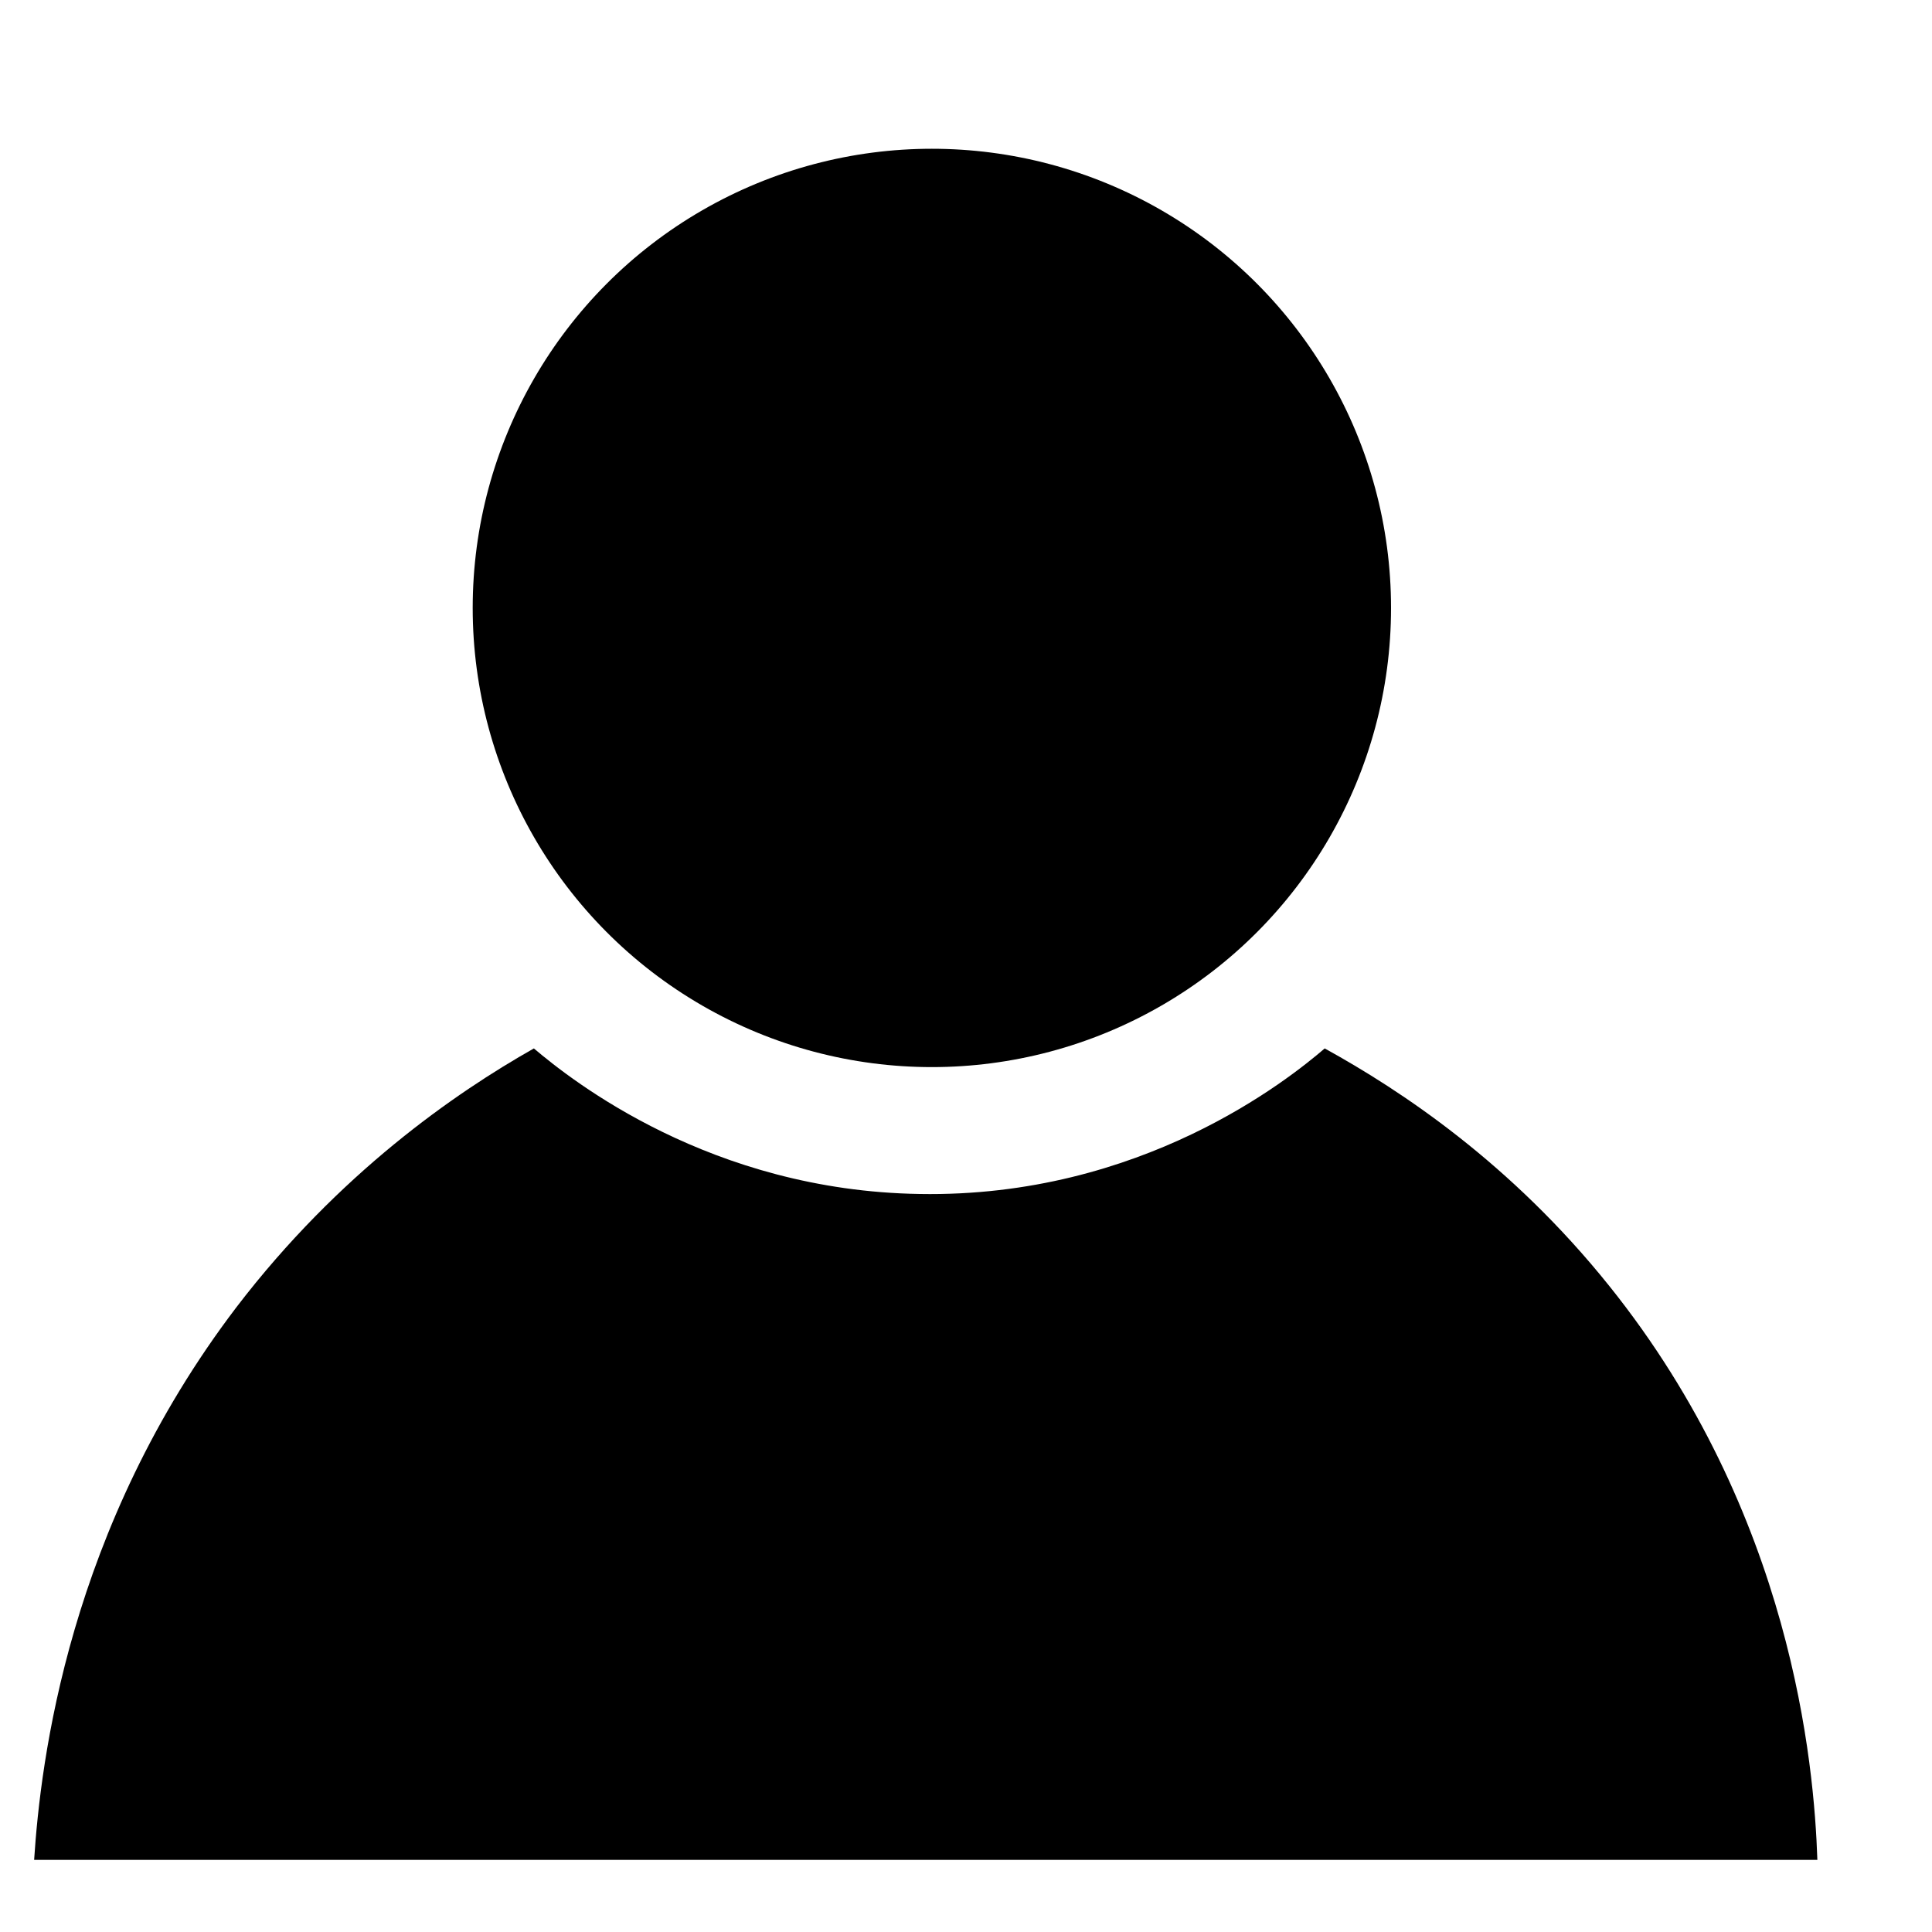
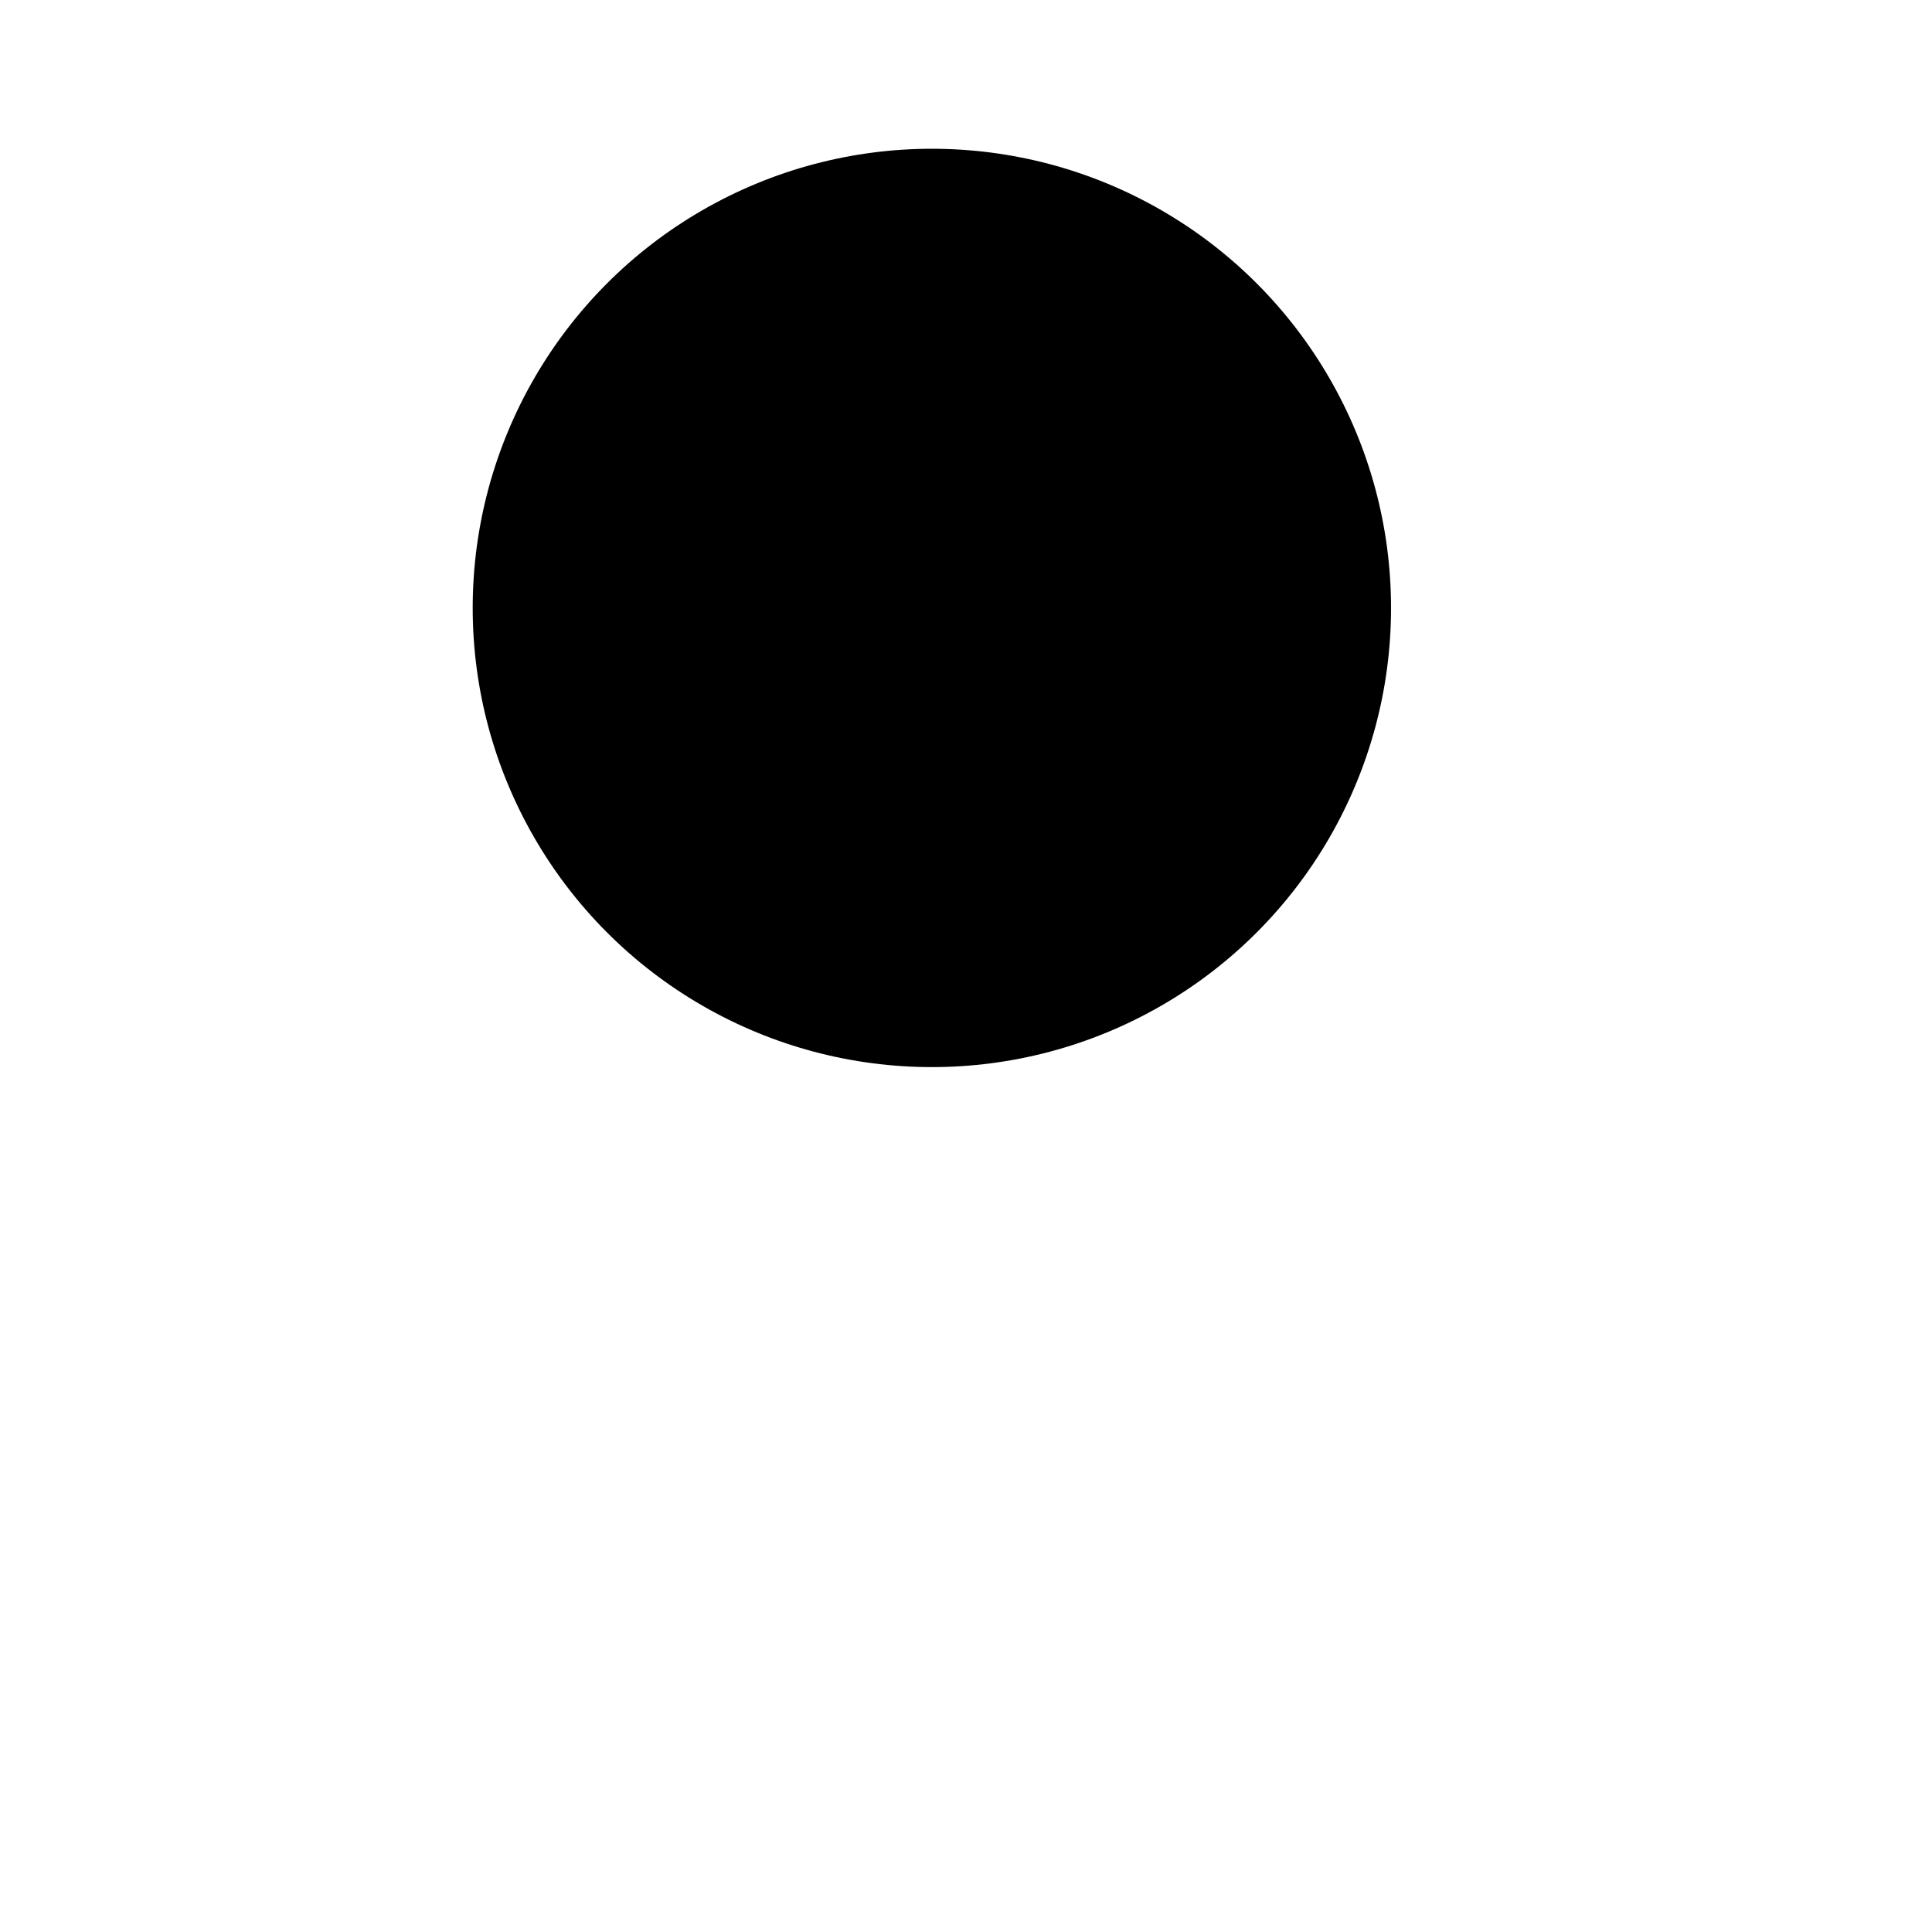
<svg xmlns="http://www.w3.org/2000/svg" version="1.1" id="Layer_1" x="0px" y="0px" viewBox="0 0 300 300" style="enable-background:new 0 0 300 300;" xml:space="preserve">
  <circle cx="144.7" cy="94.4" r="71.3" />
-   <path d="M5.3,288.8h276.9c-0.5-14.8-3.9-53.7-32.3-89.1c-15.3-19.1-32.4-30.4-44.2-36.9c-5.6,4.8-28.5,23.2-62.9,22.6  c-32.4-0.5-54-17.6-59.9-22.6c-12.2,6.9-30.3,19.4-46.2,40.2C10.6,237.3,6.3,273.5,5.3,288.8z" />
</svg>